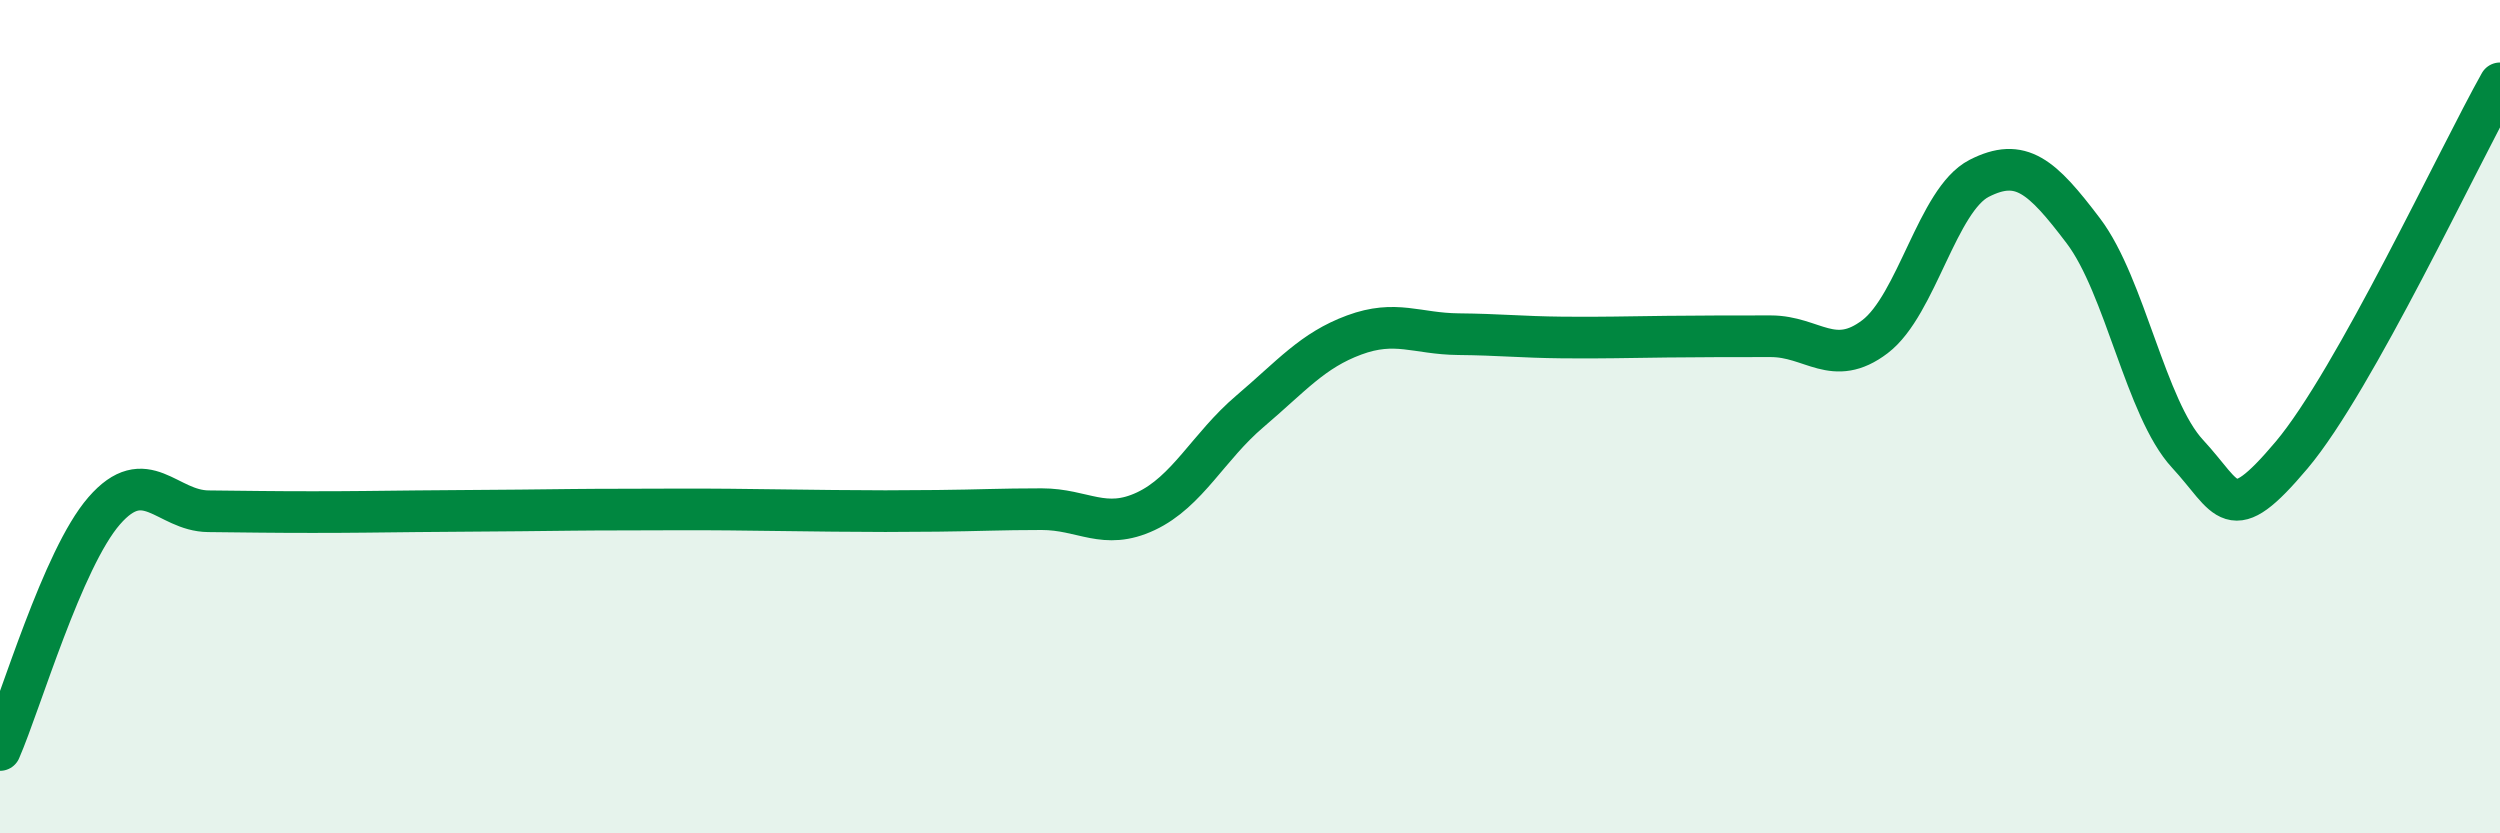
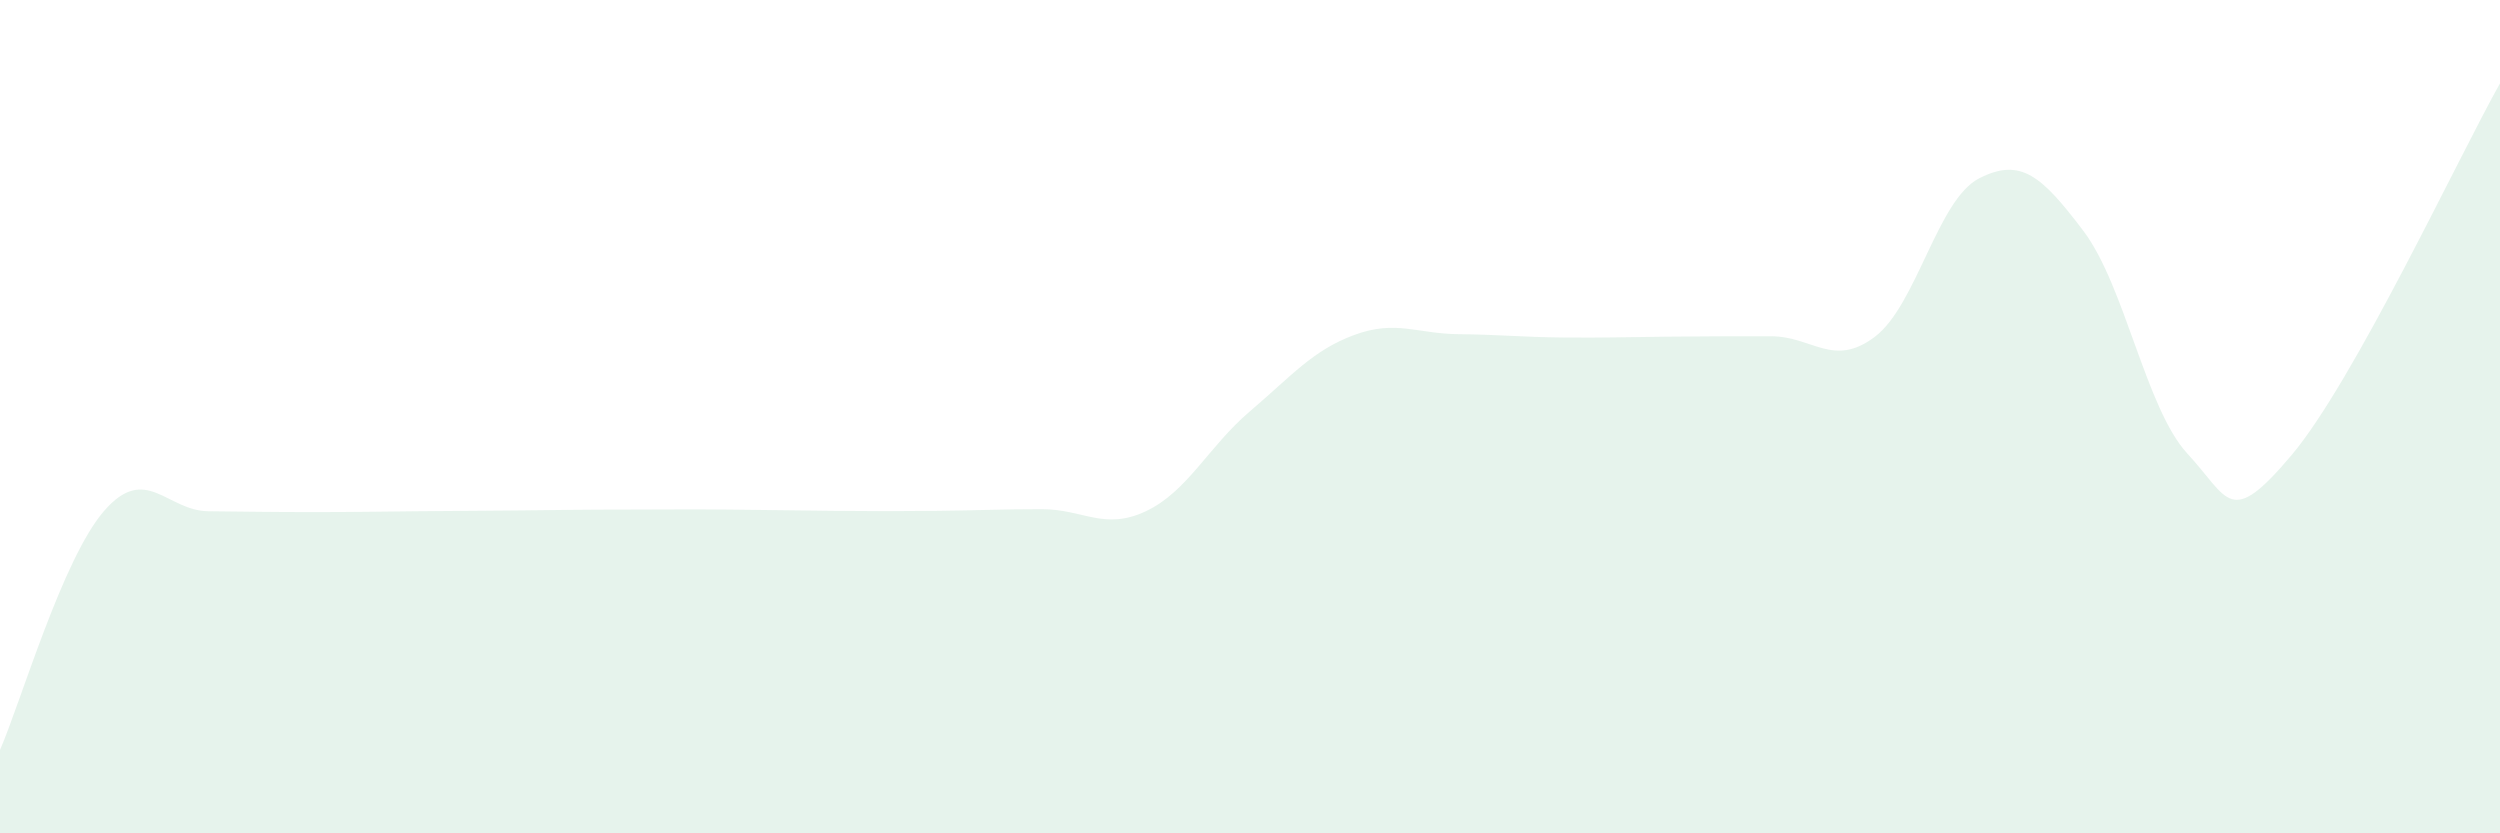
<svg xmlns="http://www.w3.org/2000/svg" width="60" height="20" viewBox="0 0 60 20">
  <path d="M 0,18 C 0.5,16.85 1.5,13.41 2.5,12.26 C 3.5,11.11 4,12.26 5,12.27 C 6,12.28 6.5,12.29 7.5,12.29 C 8.5,12.29 9,12.28 10,12.27 C 11,12.26 11.5,12.26 12.5,12.25 C 13.5,12.24 14,12.23 15,12.23 C 16,12.23 16.5,12.22 17.5,12.23 C 18.5,12.24 19,12.25 20,12.26 C 21,12.27 21.5,12.27 22.5,12.26 C 23.5,12.25 24,12.22 25,12.22 C 26,12.22 26.5,12.74 27.5,12.27 C 28.5,11.8 29,10.72 30,9.87 C 31,9.02 31.5,8.41 32.5,8.04 C 33.5,7.67 34,8.01 35,8.02 C 36,8.03 36.5,8.09 37.5,8.1 C 38.5,8.11 39,8.09 40,8.08 C 41,8.07 41.5,8.07 42.5,8.07 C 43.5,8.07 44,8.84 45,8.08 C 46,7.32 46.5,4.79 47.5,4.28 C 48.5,3.77 49,4.22 50,5.54 C 51,6.86 51.5,9.81 52.5,10.89 C 53.5,11.97 53.5,12.7 55,10.92 C 56.5,9.14 59,3.78 60,2L60 20L0 20Z" fill="#008740" opacity="0.1" stroke-linecap="round" stroke-linejoin="round" />
-   <path d="M 0,18 C 0.5,16.85 1.5,13.41 2.5,12.26 C 3.5,11.11 4,12.26 5,12.27 C 6,12.28 6.5,12.29 7.5,12.29 C 8.5,12.29 9,12.28 10,12.27 C 11,12.26 11.5,12.26 12.5,12.25 C 13.5,12.24 14,12.23 15,12.23 C 16,12.23 16.5,12.22 17.5,12.23 C 18.5,12.24 19,12.25 20,12.26 C 21,12.27 21.5,12.27 22.5,12.26 C 23.5,12.25 24,12.22 25,12.22 C 26,12.22 26.5,12.74 27.5,12.27 C 28.5,11.8 29,10.72 30,9.87 C 31,9.02 31.5,8.41 32.5,8.04 C 33.5,7.67 34,8.01 35,8.02 C 36,8.03 36.5,8.09 37.5,8.1 C 38.5,8.11 39,8.09 40,8.08 C 41,8.07 41.5,8.07 42.5,8.07 C 43.5,8.07 44,8.84 45,8.08 C 46,7.32 46.5,4.79 47.5,4.28 C 48.5,3.77 49,4.22 50,5.54 C 51,6.86 51.5,9.81 52.5,10.89 C 53.5,11.97 53.5,12.7 55,10.92 C 56.5,9.14 59,3.78 60,2" stroke="#008740" stroke-width="1" fill="none" stroke-linecap="round" stroke-linejoin="round" />
</svg>